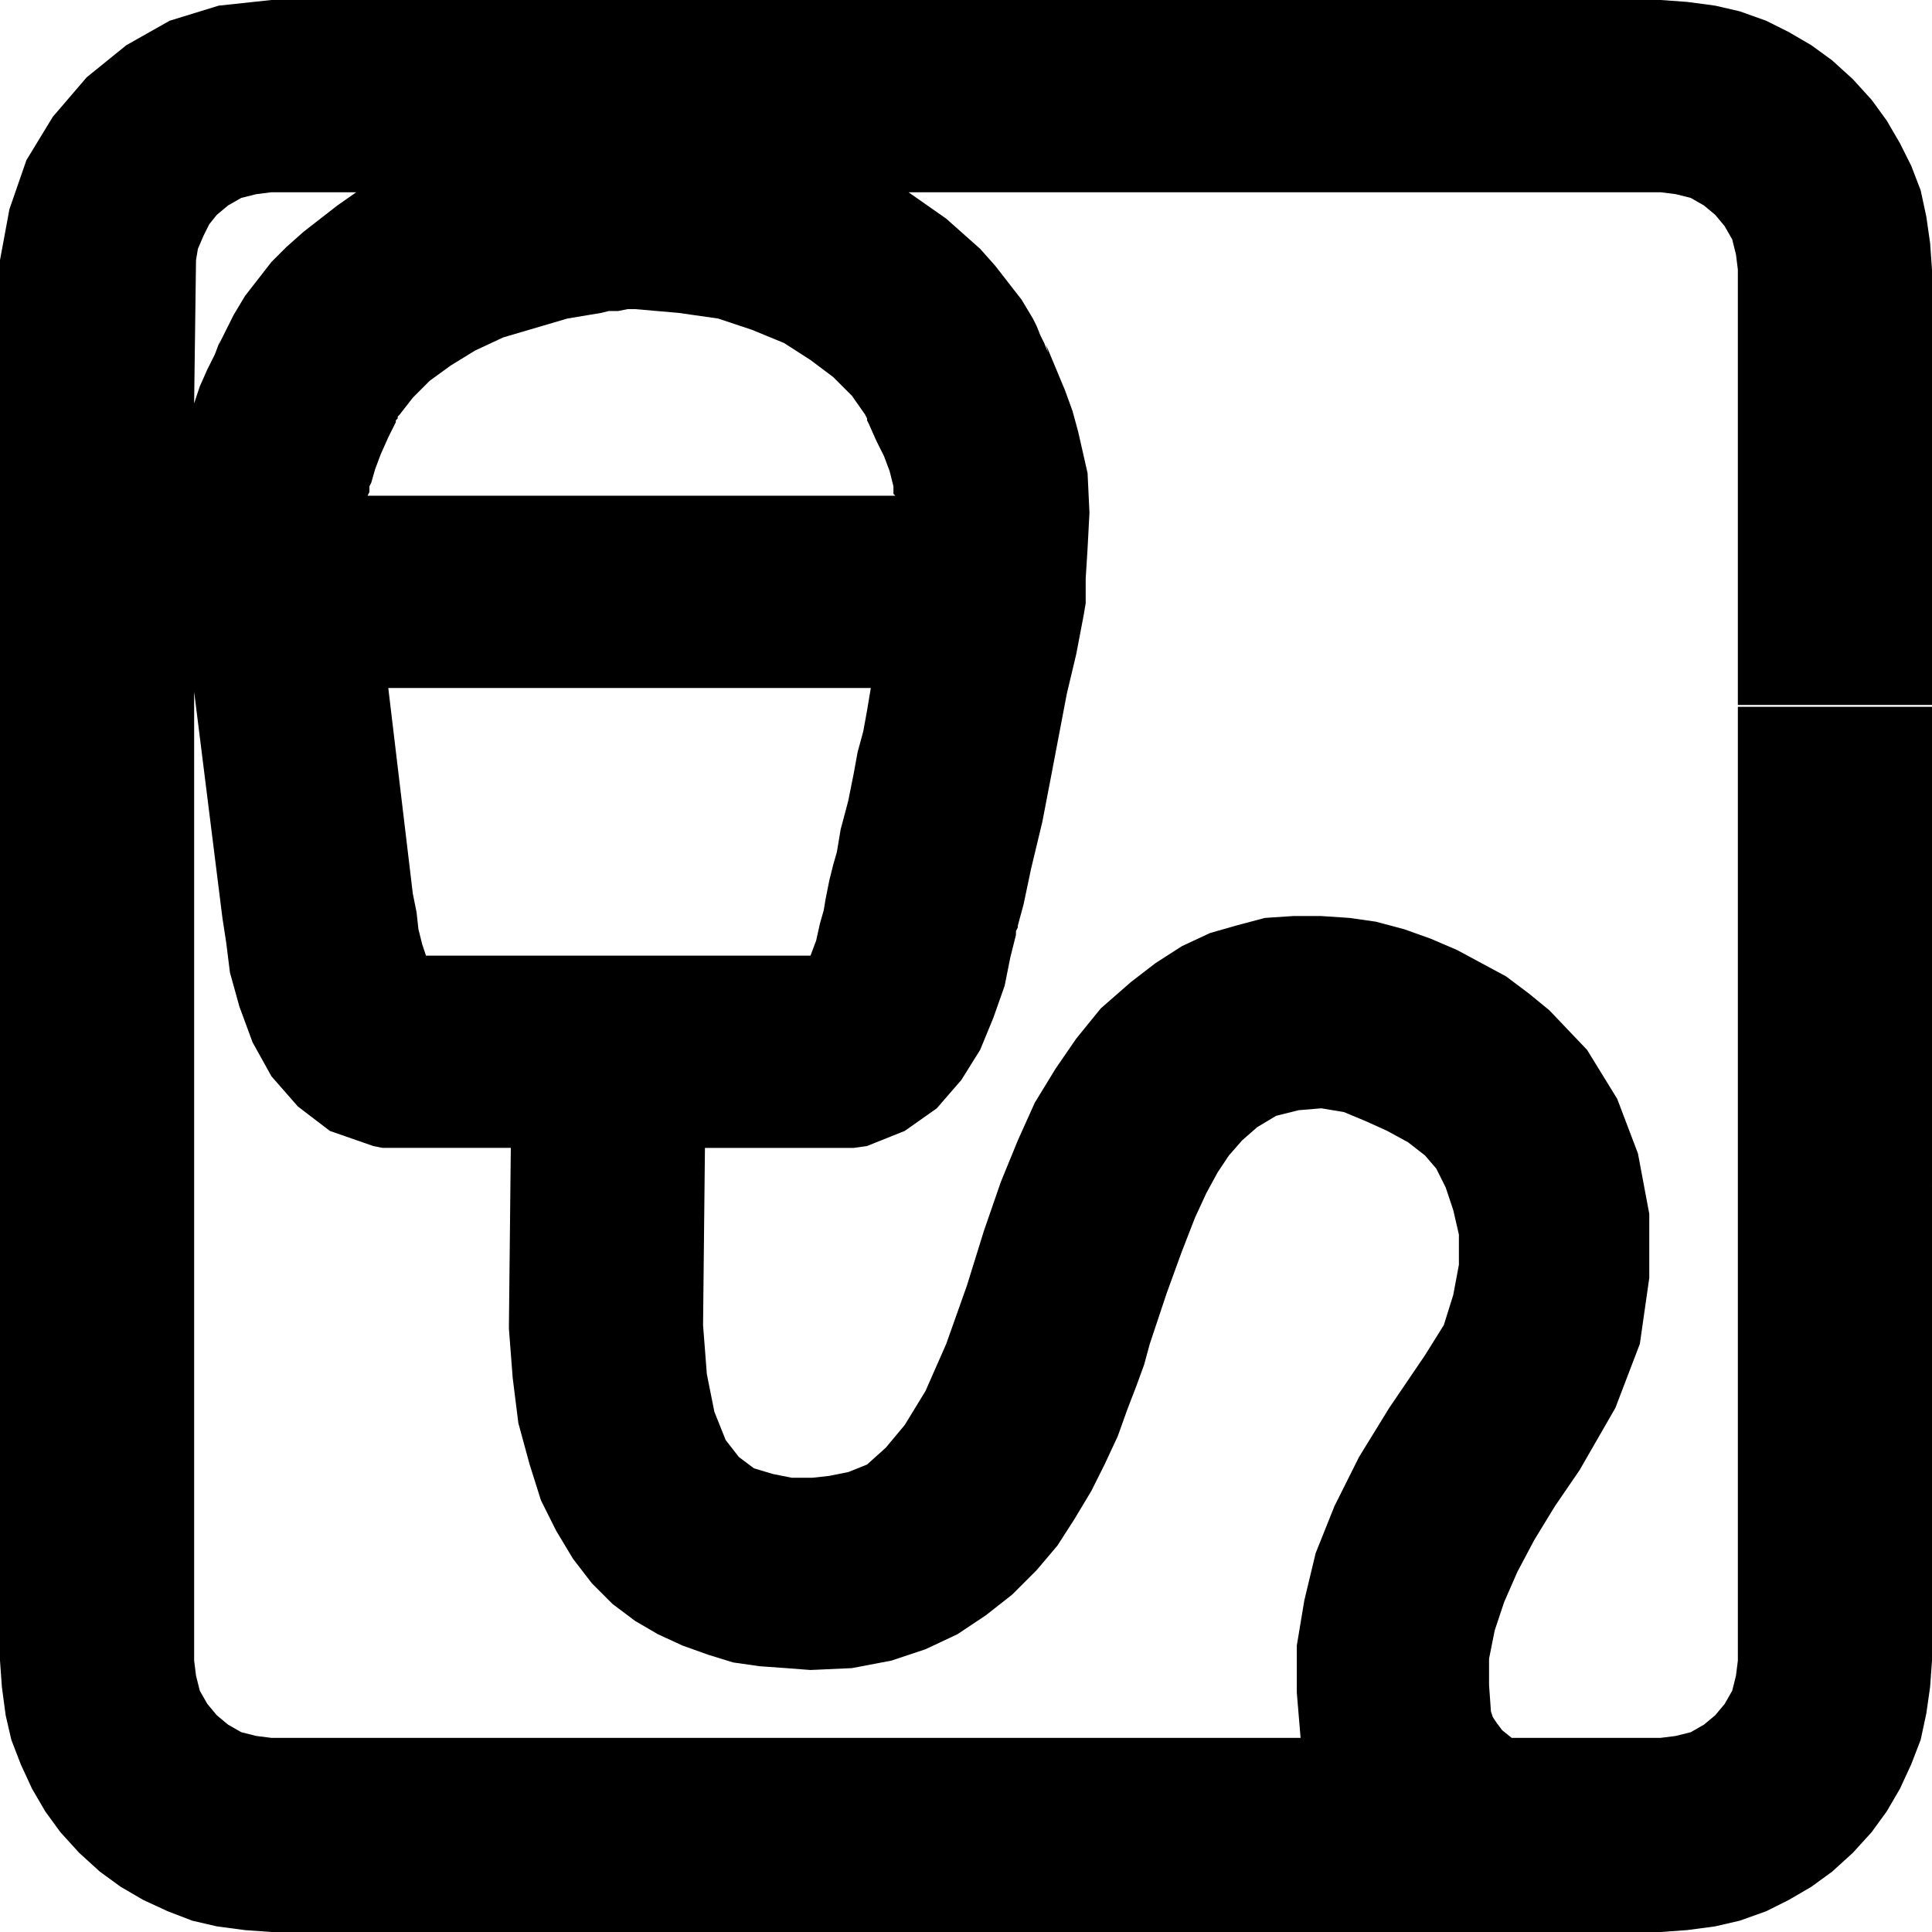
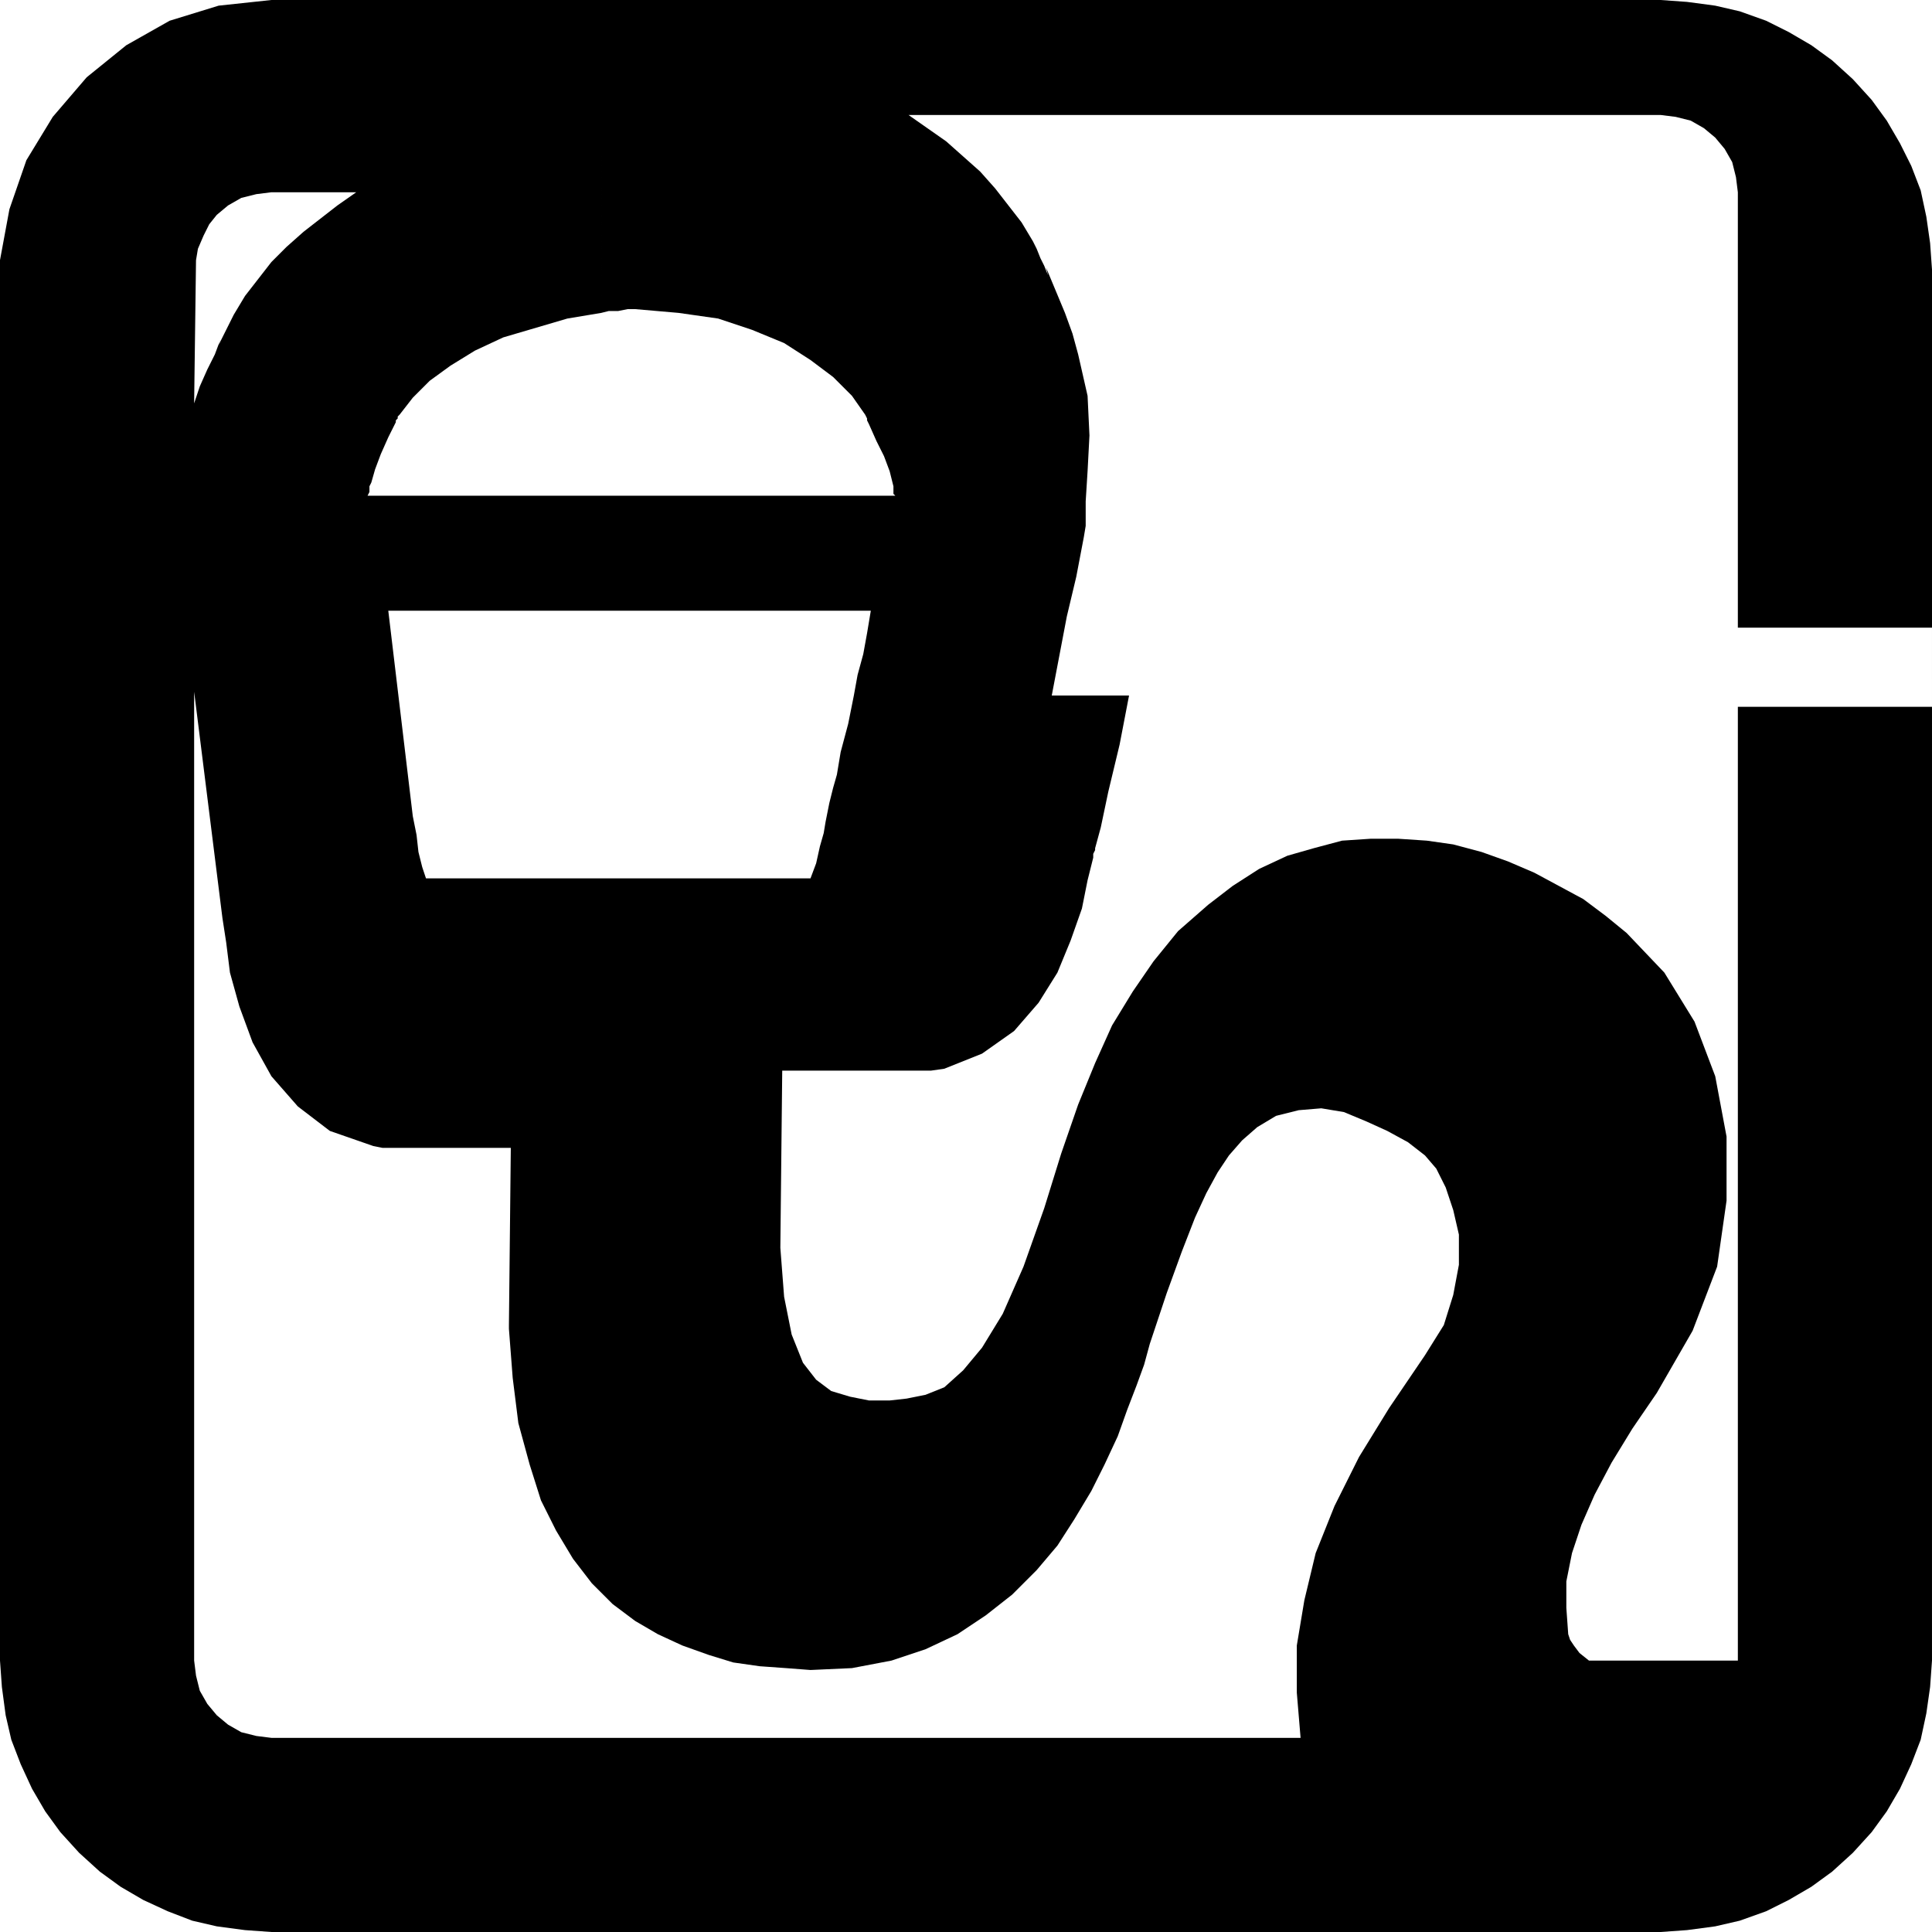
<svg xmlns="http://www.w3.org/2000/svg" width="98.4" height="98.4" fill-rule="evenodd" stroke-linecap="round" preserveAspectRatio="none" viewBox="0 0 1025 1025">
  <style>.brush0{fill:#fff}.pen0{stroke:#000;stroke-width:1;stroke-linejoin:round}.brush1{fill:none}</style>
-   <path d="M1025 374V143l-1-14-2-14-3-14-5-13-6-12-7-12-8-11-10-11-11-10-11-8-12-7-12-6-14-5-13-3-15-2-14-1H319v166l4-1h5l5-1h4l23 2 21 3 18 6 17 7 14 9 12 9 10 10 7 10 1 2v1l1 2 4 9 4 8 3 8 2 8v4l1 1H195l1-2v-3l1-2 2-7 3-8 4-9 4-8v-1l1-1v-1l1-1 7-9 9-9 11-8 13-8 15-7 17-5 17-5 18-3V0H144l-28 3-26 8-23 13-21 17-18 21-14 23-9 26-5 27h104l1-6 3-7 3-6 4-5 6-5 7-4 8-2 8-1h45l-10 7-9 7-9 7-9 8-8 8-7 9-7 9-6 10-2 4-2 4-2 4-2 4 1-3-3 8-4 8-4 9-3 9 1-76H0v525h103V367l15 120 2 13 2 16 5 18 7 19 10 18 14 16 17 13 23 8 5 1h68l-1 94v2l2 26 3 24 6 22 6 19 8 16 9 15 10 13 11 11 12 9 12 7 13 6 14 5 13 4 14 2 14 1 13 1 22-1 21-4 18-6 17-8 15-10 14-11 13-13 11-13 9-14 9-15 7-14 7-15 5-14 5-13 4-11 3-11 9-27 8-22 7-18 6-13 6-11 6-9 7-8 8-7 10-6 12-3 12-1 12 2 12 5 11 5 11 6 9 7 6 7 5 10 4 12 3 13v16l-3 16-5 16-10 16-19 28-16 26-13 26-10 25-6 25-4 24v25l2 24H144l-8-1-8-2-7-4-6-5-5-6-4-7-2-8-1-8V663H0v218l1 14 2 15 3 13 5 13 6 13 7 12 8 11 10 11 11 10 11 8 12 7 13 6 13 5 13 3 15 2 14 1h737l14-1 15-2 13-3 14-5 12-6 12-7 11-8 11-10 10-11 8-11 7-12 6-13 5-13 3-14 2-14 1-14V375H922v506l-1 8-2 8-4 7-5 6-6 5-7 4-8 2-8 1h-79l-5-4-3-4-2-3-1-3-1-14v-14l3-15 5-15 7-16 9-17 11-18 13-19 19-33 13-34 5-35v-34l-6-32-11-29-16-26-20-21-11-9-12-9-13-7-13-7-14-6-14-5-15-4-14-2-15-1h-15l-15 1-15 4-14 4-15 7-14 9-13 10-16 14-13 16-11 16-11 18-9 20-9 22-9 26-9 29-11 31-11 25-11 18-10 12-10 9-10 4-10 2-9 1h-11l-10-2-10-3-8-6-7-9-6-15-4-20-2-26 1-94h79l7-1 20-8 17-12 13-15 10-16 7-17 6-17 3-15 3-12v-2l1-2v-3 2l3-11 4-19 6-25 5-26H453l-3 15-4 15-2 12-2 7-1 4-1 4-1 5-1 5-1 6-2 7-2 9-3 8H226l-2-6-2-8-1-9-2-10-13-109h256l-2 12-2 11-3 11-2 11h105l4-21 4-21 5-21 4-21 1-6v-13l1-16 1-19-1-21-5-22-3-11-4-11-5-12-5-12 1 4-2-5-2-4-2-5-2-4-6-10-7-9-7-9-8-9-9-8-9-8-10-7-10-7h399l8 1 8 2 7 4 6 5 5 6 4 7 2 8 1 8v231h103z" style="fill:#000;stroke:none" />
+   <path d="M1025 374V143l-1-14-2-14-3-14-5-13-6-12-7-12-8-11-10-11-11-10-11-8-12-7-12-6-14-5-13-3-15-2-14-1H319v166l4-1h5l5-1h4l23 2 21 3 18 6 17 7 14 9 12 9 10 10 7 10 1 2v1l1 2 4 9 4 8 3 8 2 8v4l1 1H195l1-2v-3l1-2 2-7 3-8 4-9 4-8v-1l1-1v-1l1-1 7-9 9-9 11-8 13-8 15-7 17-5 17-5 18-3V0H144l-28 3-26 8-23 13-21 17-18 21-14 23-9 26-5 27h104l1-6 3-7 3-6 4-5 6-5 7-4 8-2 8-1h45l-10 7-9 7-9 7-9 8-8 8-7 9-7 9-6 10-2 4-2 4-2 4-2 4 1-3-3 8-4 8-4 9-3 9 1-76H0v525h103V367l15 120 2 13 2 16 5 18 7 19 10 18 14 16 17 13 23 8 5 1h68l-1 94v2l2 26 3 24 6 22 6 19 8 16 9 15 10 13 11 11 12 9 12 7 13 6 14 5 13 4 14 2 14 1 13 1 22-1 21-4 18-6 17-8 15-10 14-11 13-13 11-13 9-14 9-15 7-14 7-15 5-14 5-13 4-11 3-11 9-27 8-22 7-18 6-13 6-11 6-9 7-8 8-7 10-6 12-3 12-1 12 2 12 5 11 5 11 6 9 7 6 7 5 10 4 12 3 13v16l-3 16-5 16-10 16-19 28-16 26-13 26-10 25-6 25-4 24v25l2 24H144l-8-1-8-2-7-4-6-5-5-6-4-7-2-8-1-8V663H0v218l1 14 2 15 3 13 5 13 6 13 7 12 8 11 10 11 11 10 11 8 12 7 13 6 13 5 13 3 15 2 14 1h737l14-1 15-2 13-3 14-5 12-6 12-7 11-8 11-10 10-11 8-11 7-12 6-13 5-13 3-14 2-14 1-14V375H922v506h-79l-5-4-3-4-2-3-1-3-1-14v-14l3-15 5-15 7-16 9-17 11-18 13-19 19-33 13-34 5-35v-34l-6-32-11-29-16-26-20-21-11-9-12-9-13-7-13-7-14-6-14-5-15-4-14-2-15-1h-15l-15 1-15 4-14 4-15 7-14 9-13 10-16 14-13 16-11 16-11 18-9 20-9 22-9 26-9 29-11 31-11 25-11 18-10 12-10 9-10 4-10 2-9 1h-11l-10-2-10-3-8-6-7-9-6-15-4-20-2-26 1-94h79l7-1 20-8 17-12 13-15 10-16 7-17 6-17 3-15 3-12v-2l1-2v-3 2l3-11 4-19 6-25 5-26H453l-3 15-4 15-2 12-2 7-1 4-1 4-1 5-1 5-1 6-2 7-2 9-3 8H226l-2-6-2-8-1-9-2-10-13-109h256l-2 12-2 11-3 11-2 11h105l4-21 4-21 5-21 4-21 1-6v-13l1-16 1-19-1-21-5-22-3-11-4-11-5-12-5-12 1 4-2-5-2-4-2-5-2-4-6-10-7-9-7-9-8-9-9-8-9-8-10-7-10-7h399l8 1 8 2 7 4 6 5 5 6 4 7 2 8 1 8v231h103z" style="fill:#000;stroke:none" />
</svg>